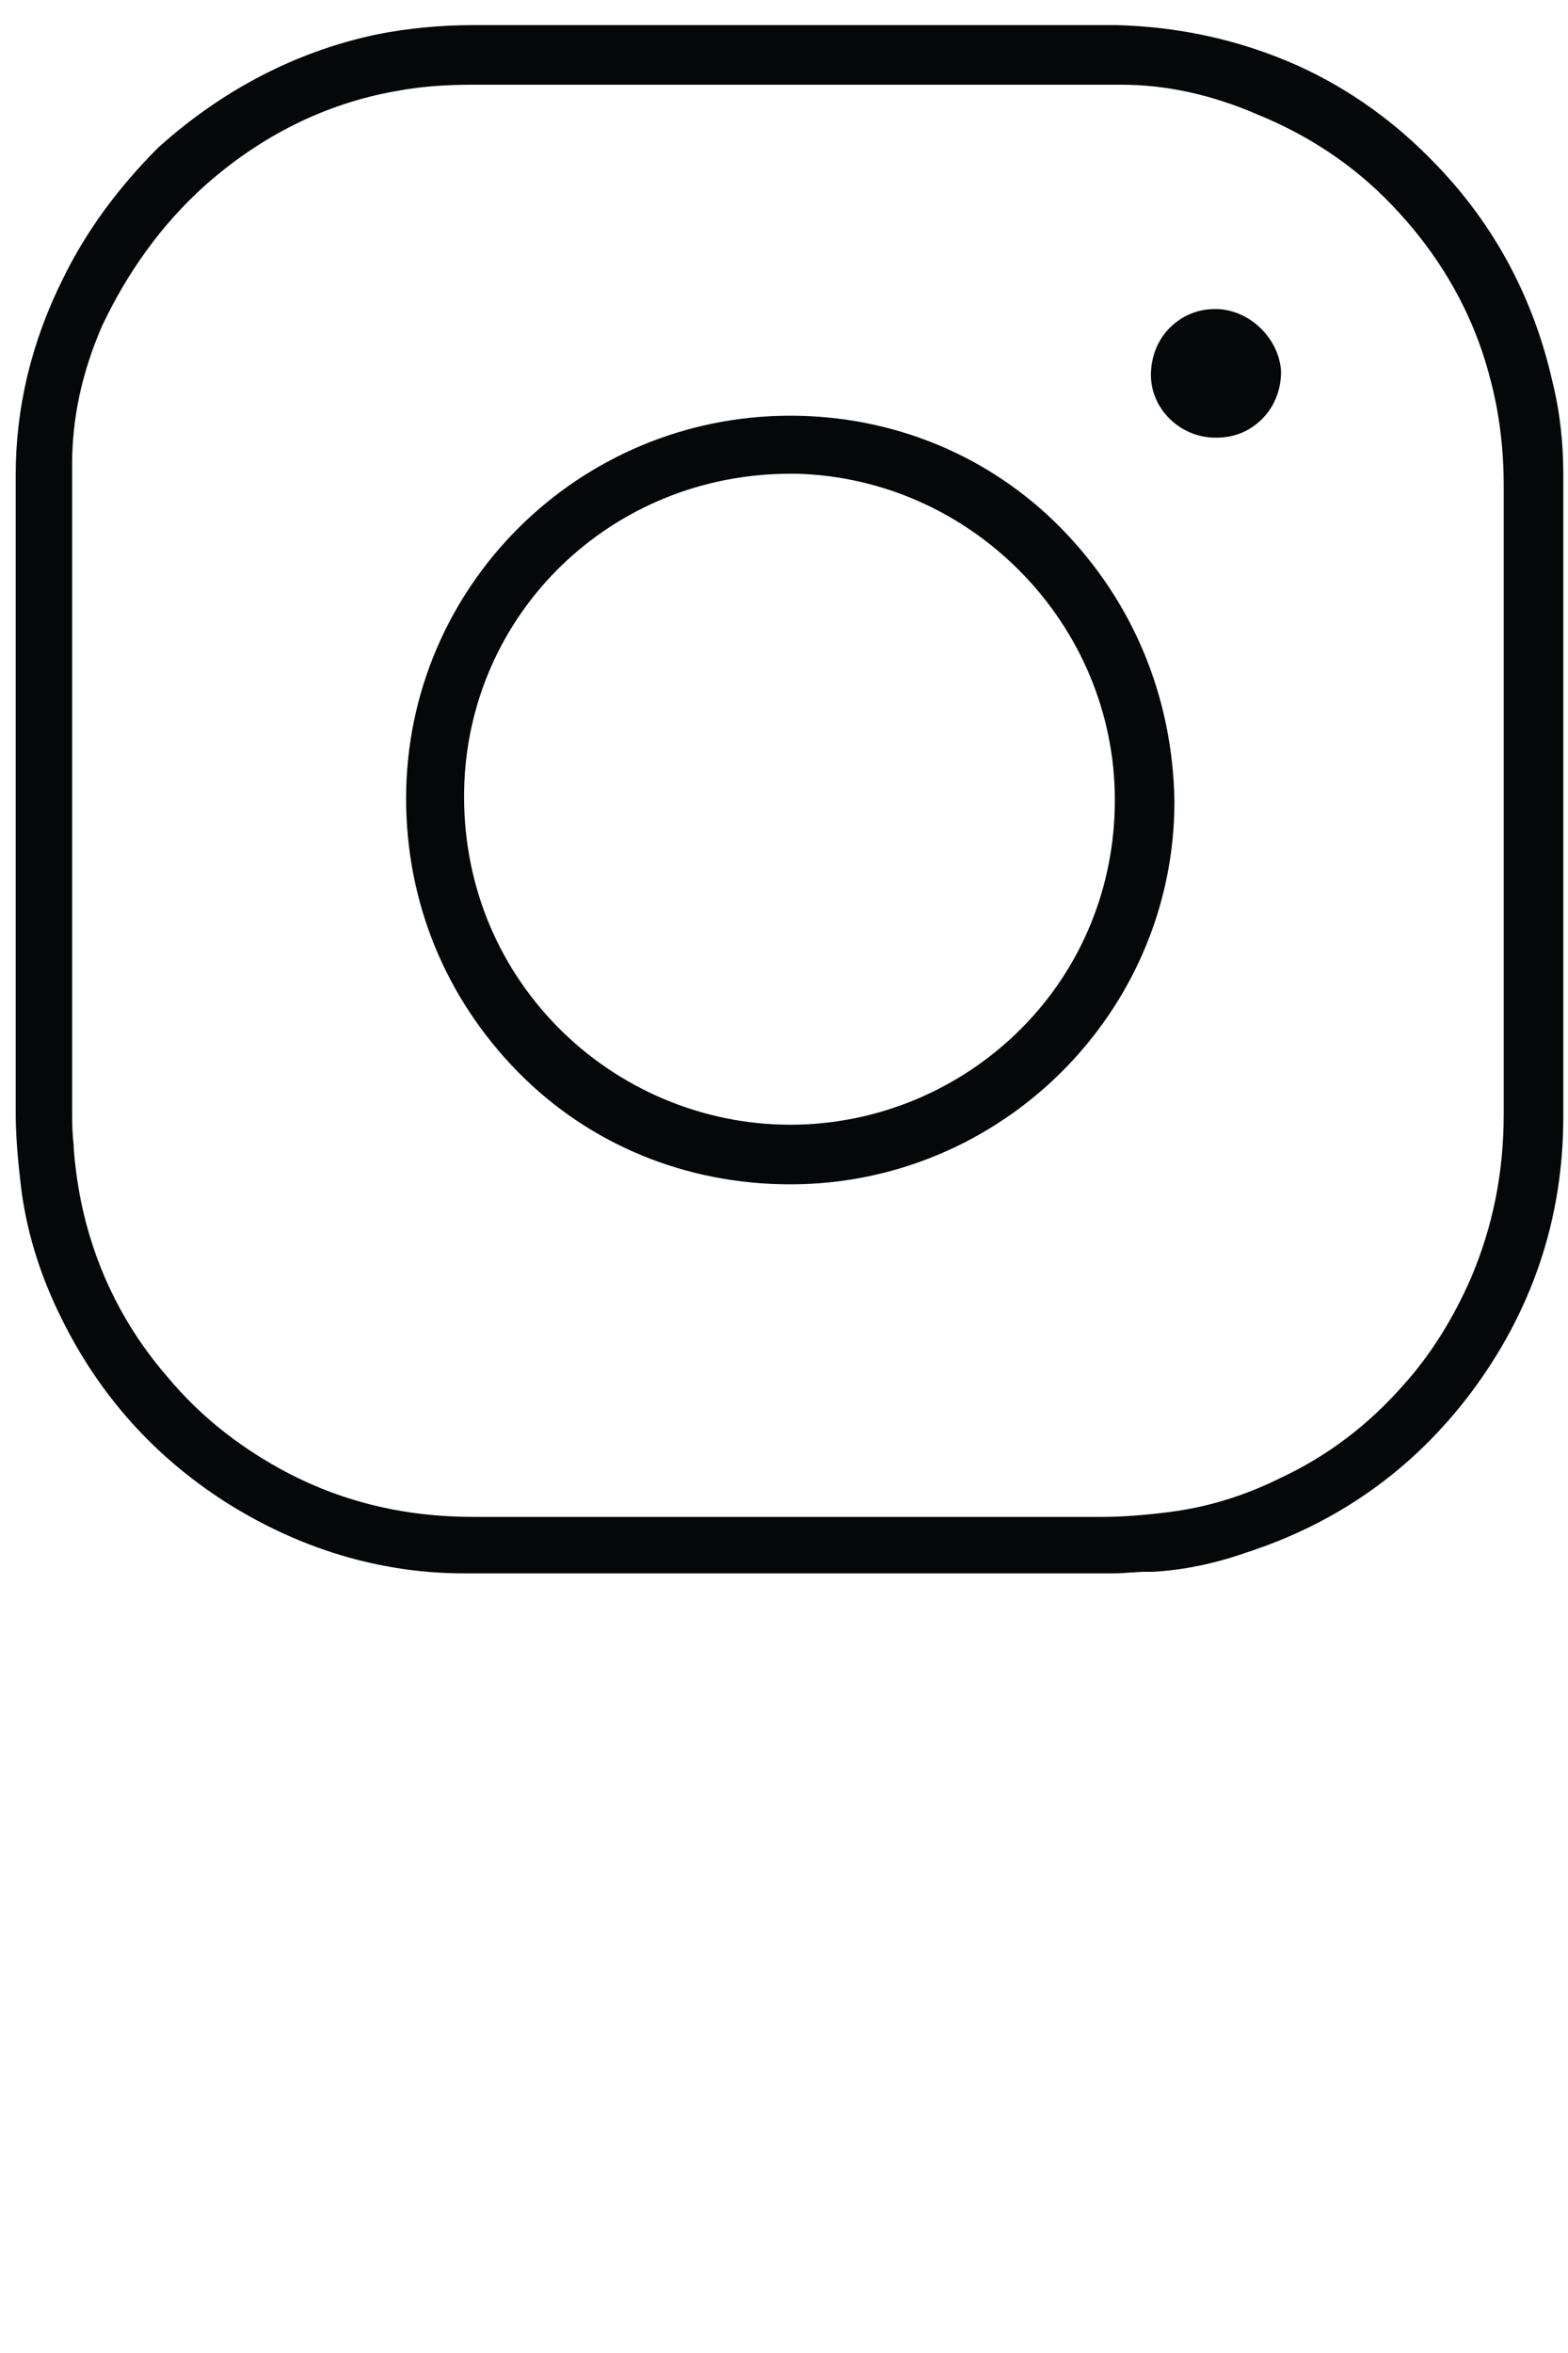
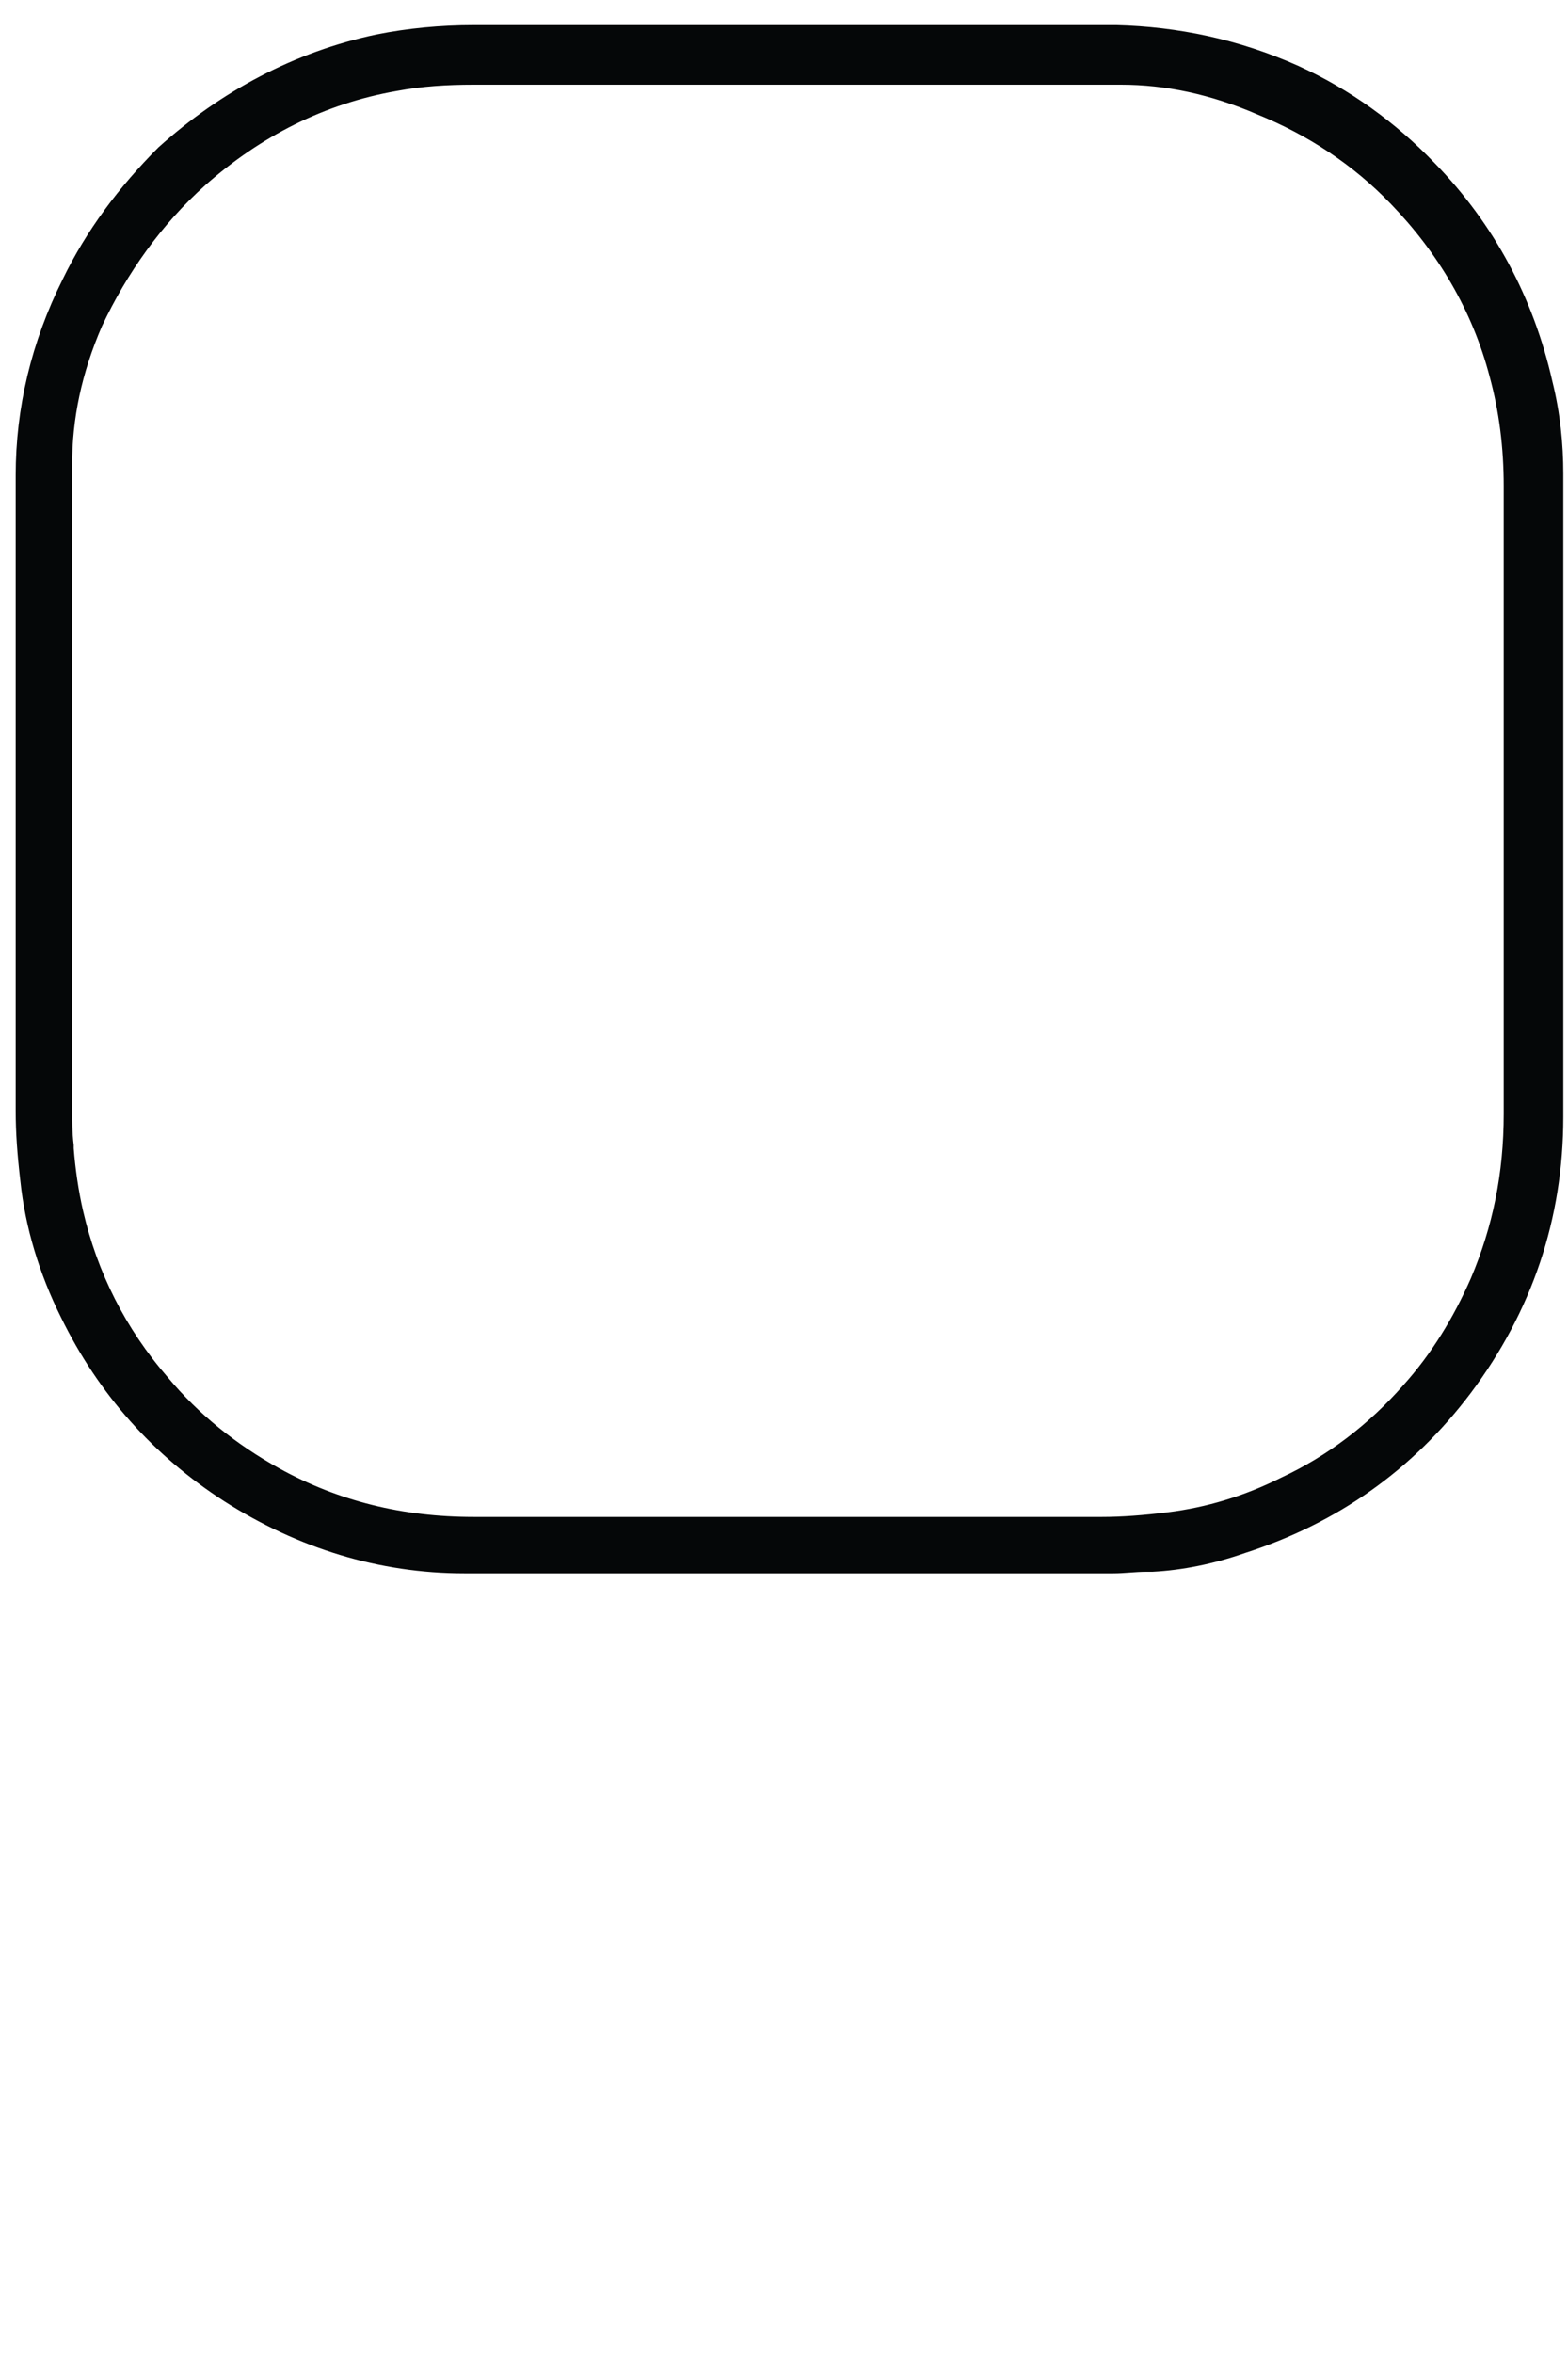
<svg xmlns="http://www.w3.org/2000/svg" version="1.1" id="Ebene_1" x="0px" y="0px" viewBox="0 0 100 150" style="enable-background:new 0 0 100 150;" xml:space="preserve">
  <style type="text/css">
	.st0{fill-rule:evenodd;clip-rule:evenodd;fill:#050708;}
</style>
  <g id="Ebene_1_00000046332286468716080150000011897448861890027687_">
</g>
  <g id="FOOTER">
    <path class="st0" d="M4,17.8c-2,4-3,8.2-3,12.5C1,42,1,54.5,1,70.8c0,1.4,0.1,2.8,0.3,4.5c0.3,2.9,1.2,5.9,2.6,8.7   c2.4,4.9,5.9,8.8,10.4,11.7c4.7,3,9.9,4.6,15.3,4.6c11.2,0,22.5,0,33.7,0H71c0.7,0,1.4-0.1,2.1-0.1h0.4c1.9-0.1,3.9-0.5,5.9-1.2   c5.9-1.9,10.7-5.3,14.4-10.2c3.9-5.2,5.9-11.1,5.9-17.6v-41c0-1.9-0.2-3.9-0.7-5.9c-1.2-5.3-3.7-10-7.5-13.9   c-2.5-2.6-5.4-4.7-8.7-6.2C79,2.5,75.1,1.7,71.2,1.6c-6.5,0-13.1,0-19.6,0H30.2c-2.1,0-4.2,0.2-6.2,0.6c-5.2,1.1-9.9,3.6-13.9,7.2   C7.6,11.9,5.5,14.7,4,17.8z M13.1,11.8c3.5-3.1,7.6-5.2,12.2-6c1.6-0.3,3.2-0.4,4.9-0.4h21.7c6.5,0,13.1,0,19.6,0   c2.8,0,5.7,0.6,8.7,1.9c3.2,1.3,6.1,3.2,8.5,5.7c3,3.1,5.2,6.8,6.3,11c0.6,2.2,0.9,4.5,0.9,7c0,4.5,0,8.9,0,13.4v6.7V57   c0,4.7,0,9.3,0,14c0,3.8-0.7,7.2-2.1,10.5c-1.1,2.5-2.5,4.8-4.3,6.8c-2.2,2.5-4.8,4.5-7.8,5.9c-2.4,1.2-4.8,1.9-7.2,2.2   c-1.6,0.2-3,0.3-4.2,0.3c-13.4,0-26.7,0-40.1,0c-4.5,0-8.6-1-12.4-3.1c-2.7-1.5-5.1-3.4-7.1-5.8C8,84.7,6.2,81.1,5.3,77.2   c-0.3-1.3-0.5-2.7-0.6-4V73c-0.1-0.8-0.1-1.6-0.1-2.4V61c0-10.5,0-21,0-31.4c0-2.9,0.6-5.8,1.9-8.8C8.1,17.4,10.3,14.3,13.1,11.8z" />
-     <path class="st0" d="M67.7,33.7c-4.6-4.7-10.8-7.2-17.3-7.2c-13.5,0-24.5,10.9-24.5,24.4c0,6.6,2.5,12.7,7.1,17.4   s10.8,7.2,17.4,7.2c13.5,0,24.5-11,24.5-24.4C74.8,44.5,72.3,38.4,67.7,33.7z M65.1,65.6c-3.9,3.9-9.2,6.1-14.7,6.1l0,0   c-5.6,0-11-2.3-14.9-6.3s-6-9.3-5.9-15c0.2-11.3,9.4-20.2,20.8-20.2h0.4C62,30.5,71.1,39.8,71.1,51C71.1,56.5,69,61.7,65.1,65.6z" />
-     <path class="st0" d="M77.5,19.7c-1.1,0-2.1,0.4-2.9,1.2c-0.8,0.8-1.2,1.9-1.2,3c0,2.2,1.9,4,4.1,4h0.1c1.1,0,2.1-0.4,2.9-1.2   c0.8-0.8,1.2-1.9,1.2-3C81.6,21.6,79.7,19.7,77.5,19.7z" />
  </g>
</svg>